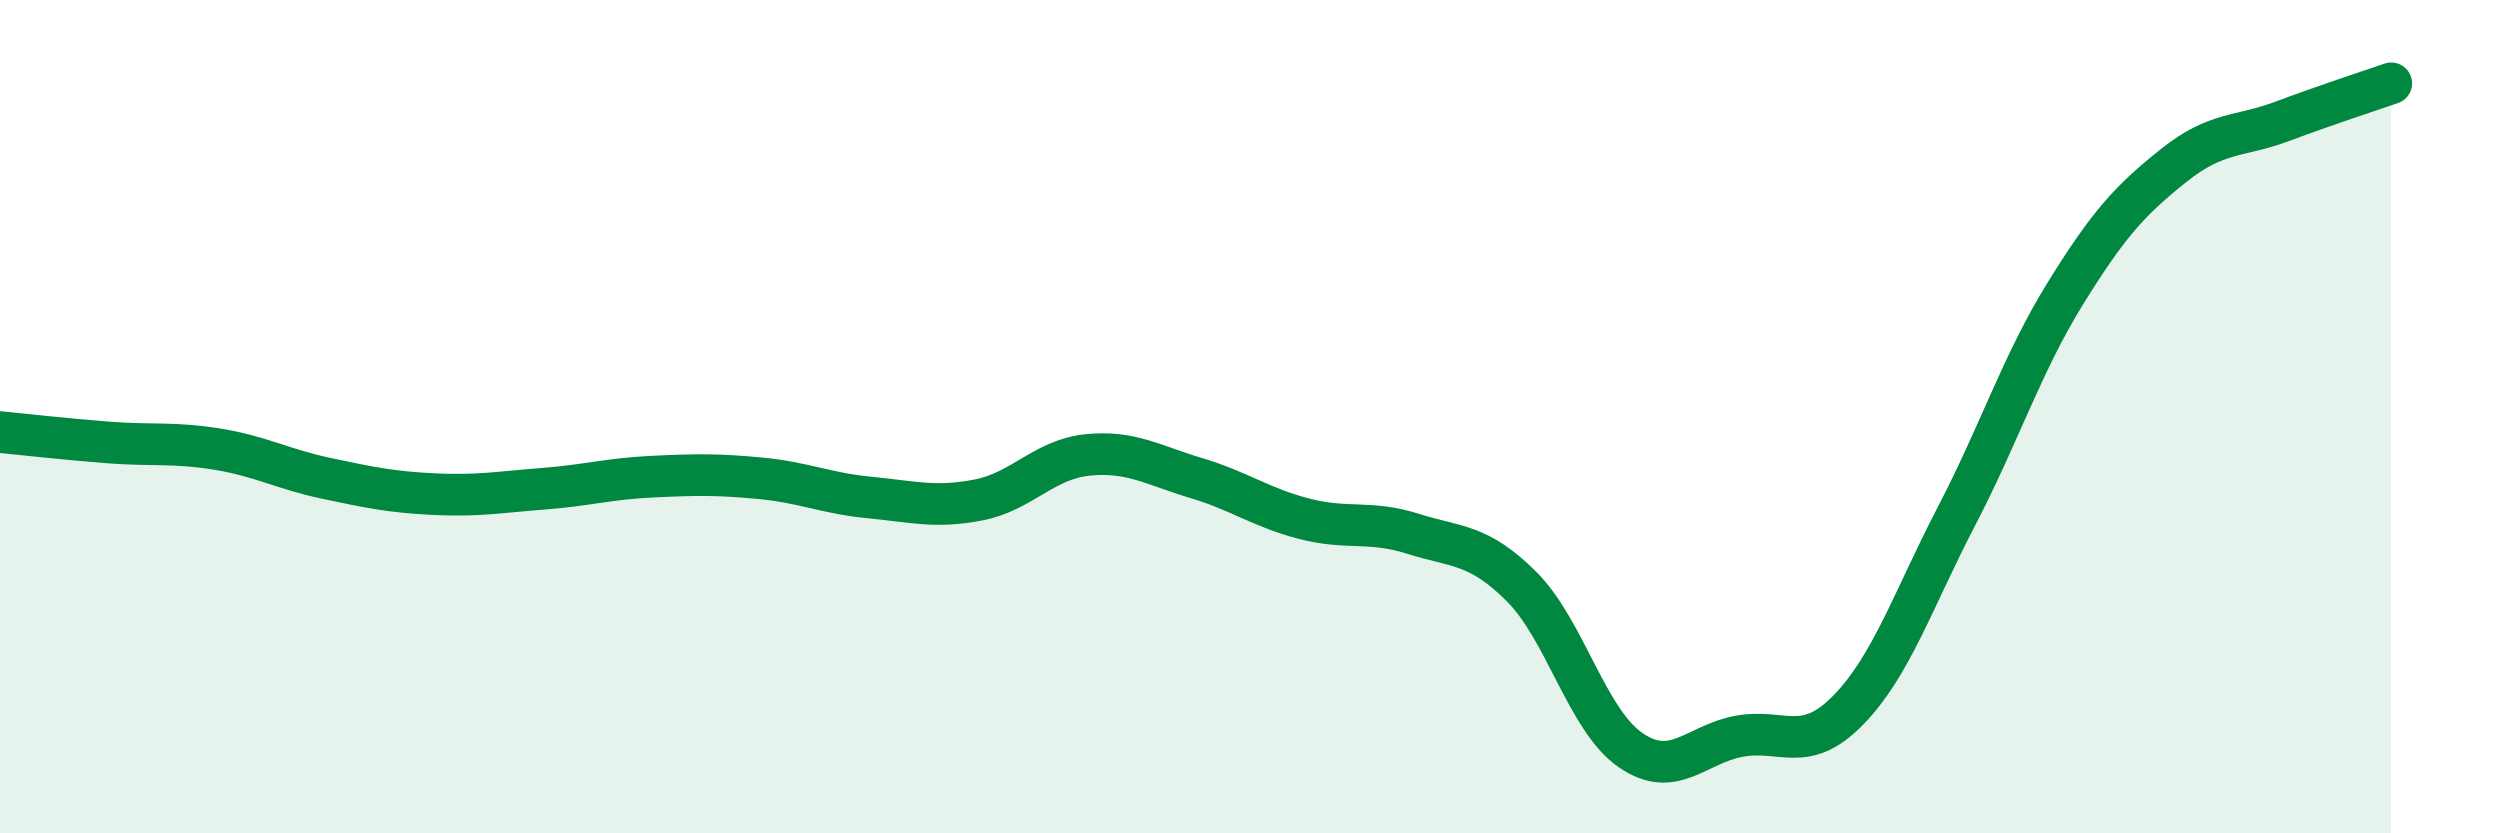
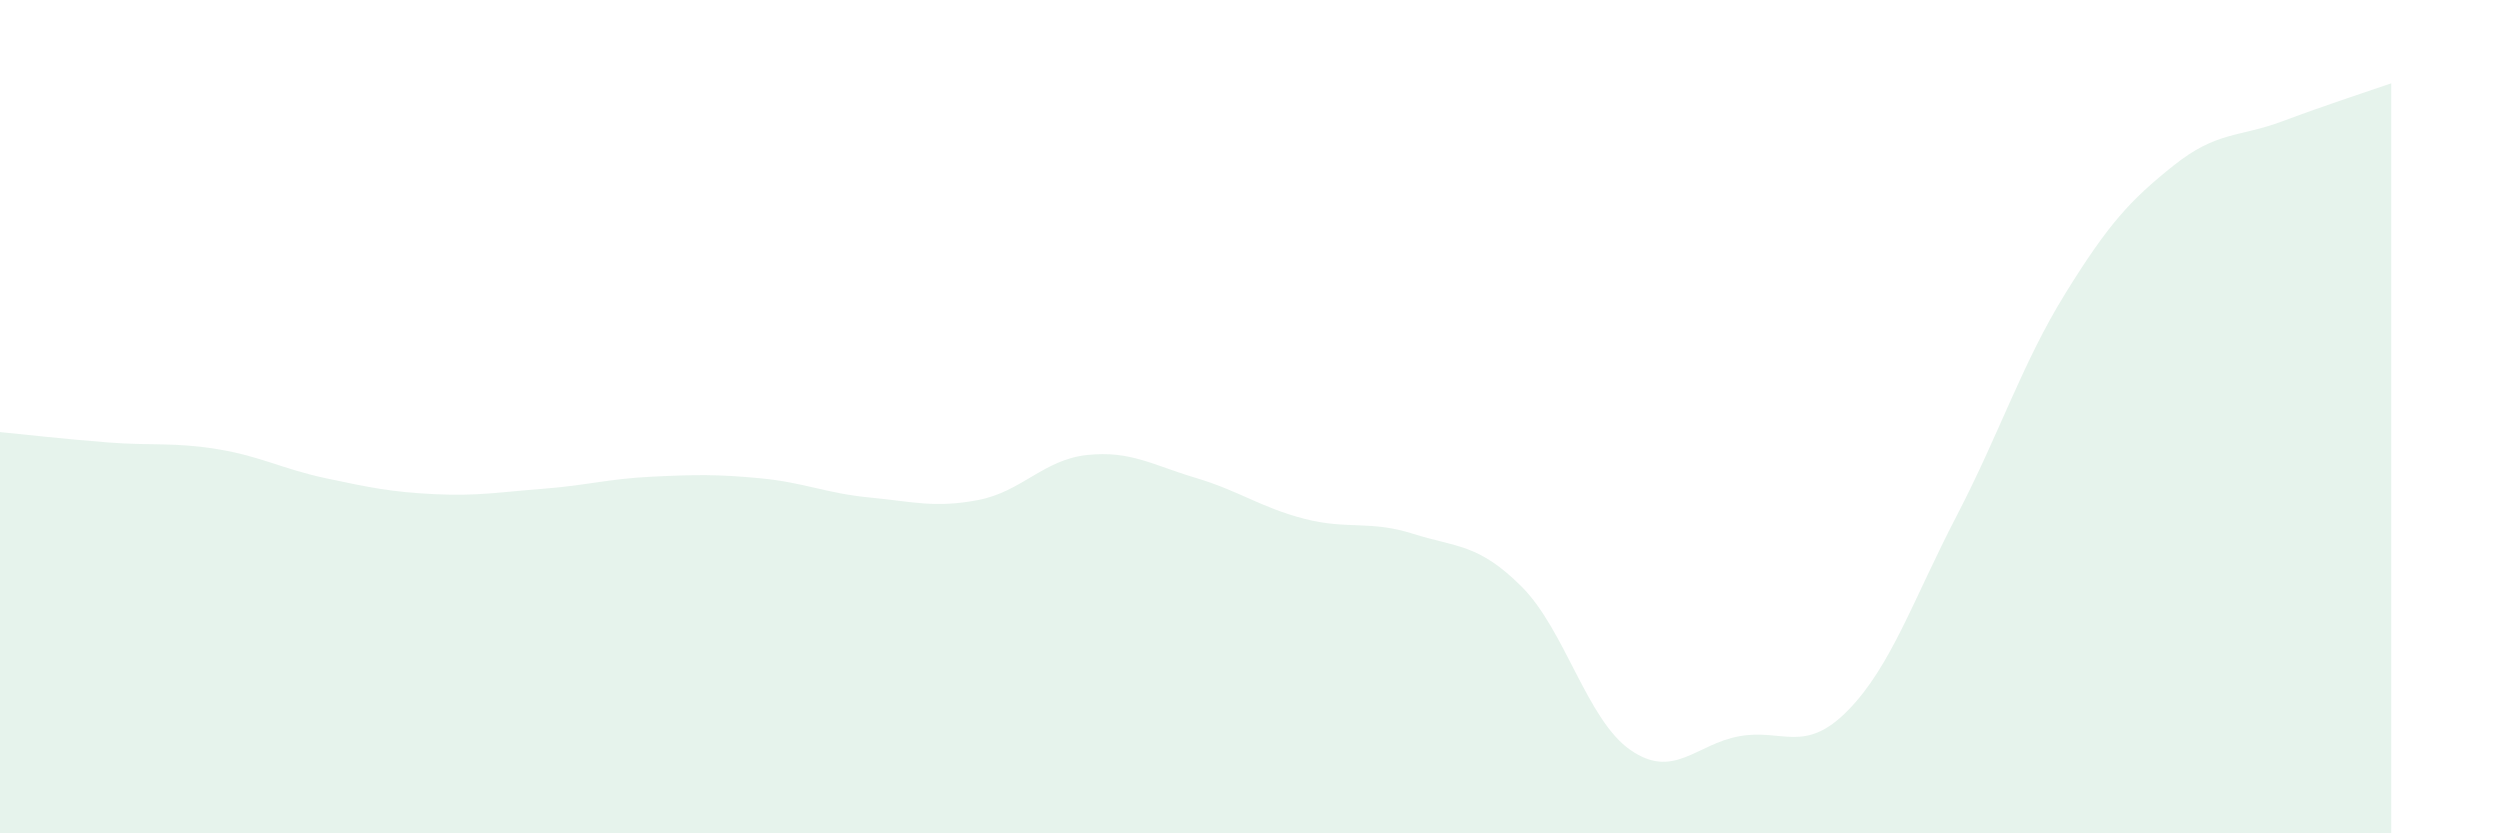
<svg xmlns="http://www.w3.org/2000/svg" width="60" height="20" viewBox="0 0 60 20">
  <path d="M 0,10.37 C 0.52,10.42 1.57,10.54 2.61,10.62 C 3.65,10.7 4.18,10.61 5.22,10.78 C 6.26,10.95 6.79,11.26 7.83,11.48 C 8.87,11.7 9.39,11.81 10.43,11.86 C 11.47,11.91 12,11.81 13.04,11.73 C 14.08,11.65 14.61,11.49 15.65,11.44 C 16.69,11.39 17.22,11.38 18.26,11.48 C 19.3,11.58 19.83,11.84 20.87,11.94 C 21.91,12.04 22.44,12.2 23.48,12 C 24.52,11.8 25.05,11.03 26.09,10.92 C 27.13,10.81 27.66,11.16 28.7,11.47 C 29.74,11.78 30.26,12.18 31.3,12.45 C 32.34,12.72 32.87,12.48 33.91,12.81 C 34.95,13.14 35.48,13.04 36.52,14.08 C 37.56,15.12 38.09,17.28 39.13,18 C 40.17,18.72 40.7,17.86 41.74,17.67 C 42.78,17.48 43.31,18.11 44.35,17.05 C 45.39,15.99 45.92,14.38 46.96,12.38 C 48,10.38 48.53,8.72 49.57,7.04 C 50.61,5.36 51.13,4.8 52.17,3.97 C 53.21,3.14 53.74,3.3 54.78,2.91 C 55.82,2.52 56.87,2.18 57.39,2L57.39 20L0 20Z" fill="#008740" opacity="0.1" stroke-linecap="round" stroke-linejoin="round" />
-   <path d="M 0,10.37 C 0.52,10.42 1.57,10.54 2.61,10.62 C 3.65,10.7 4.18,10.61 5.22,10.78 C 6.26,10.95 6.79,11.26 7.83,11.48 C 8.87,11.7 9.39,11.81 10.43,11.86 C 11.47,11.91 12,11.81 13.04,11.73 C 14.08,11.65 14.61,11.49 15.65,11.44 C 16.69,11.39 17.22,11.38 18.26,11.48 C 19.3,11.58 19.83,11.84 20.87,11.94 C 21.91,12.04 22.44,12.2 23.48,12 C 24.52,11.8 25.05,11.03 26.09,10.92 C 27.13,10.81 27.66,11.16 28.7,11.47 C 29.74,11.78 30.26,12.18 31.3,12.45 C 32.34,12.72 32.87,12.48 33.91,12.81 C 34.95,13.14 35.48,13.04 36.52,14.08 C 37.56,15.12 38.09,17.28 39.13,18 C 40.17,18.72 40.7,17.86 41.74,17.67 C 42.78,17.48 43.31,18.11 44.35,17.05 C 45.39,15.99 45.92,14.38 46.96,12.38 C 48,10.38 48.53,8.72 49.57,7.04 C 50.61,5.36 51.13,4.8 52.17,3.97 C 53.21,3.14 53.74,3.3 54.78,2.91 C 55.82,2.52 56.87,2.18 57.39,2" stroke="#008740" stroke-width="1" fill="none" stroke-linecap="round" stroke-linejoin="round" />
</svg>